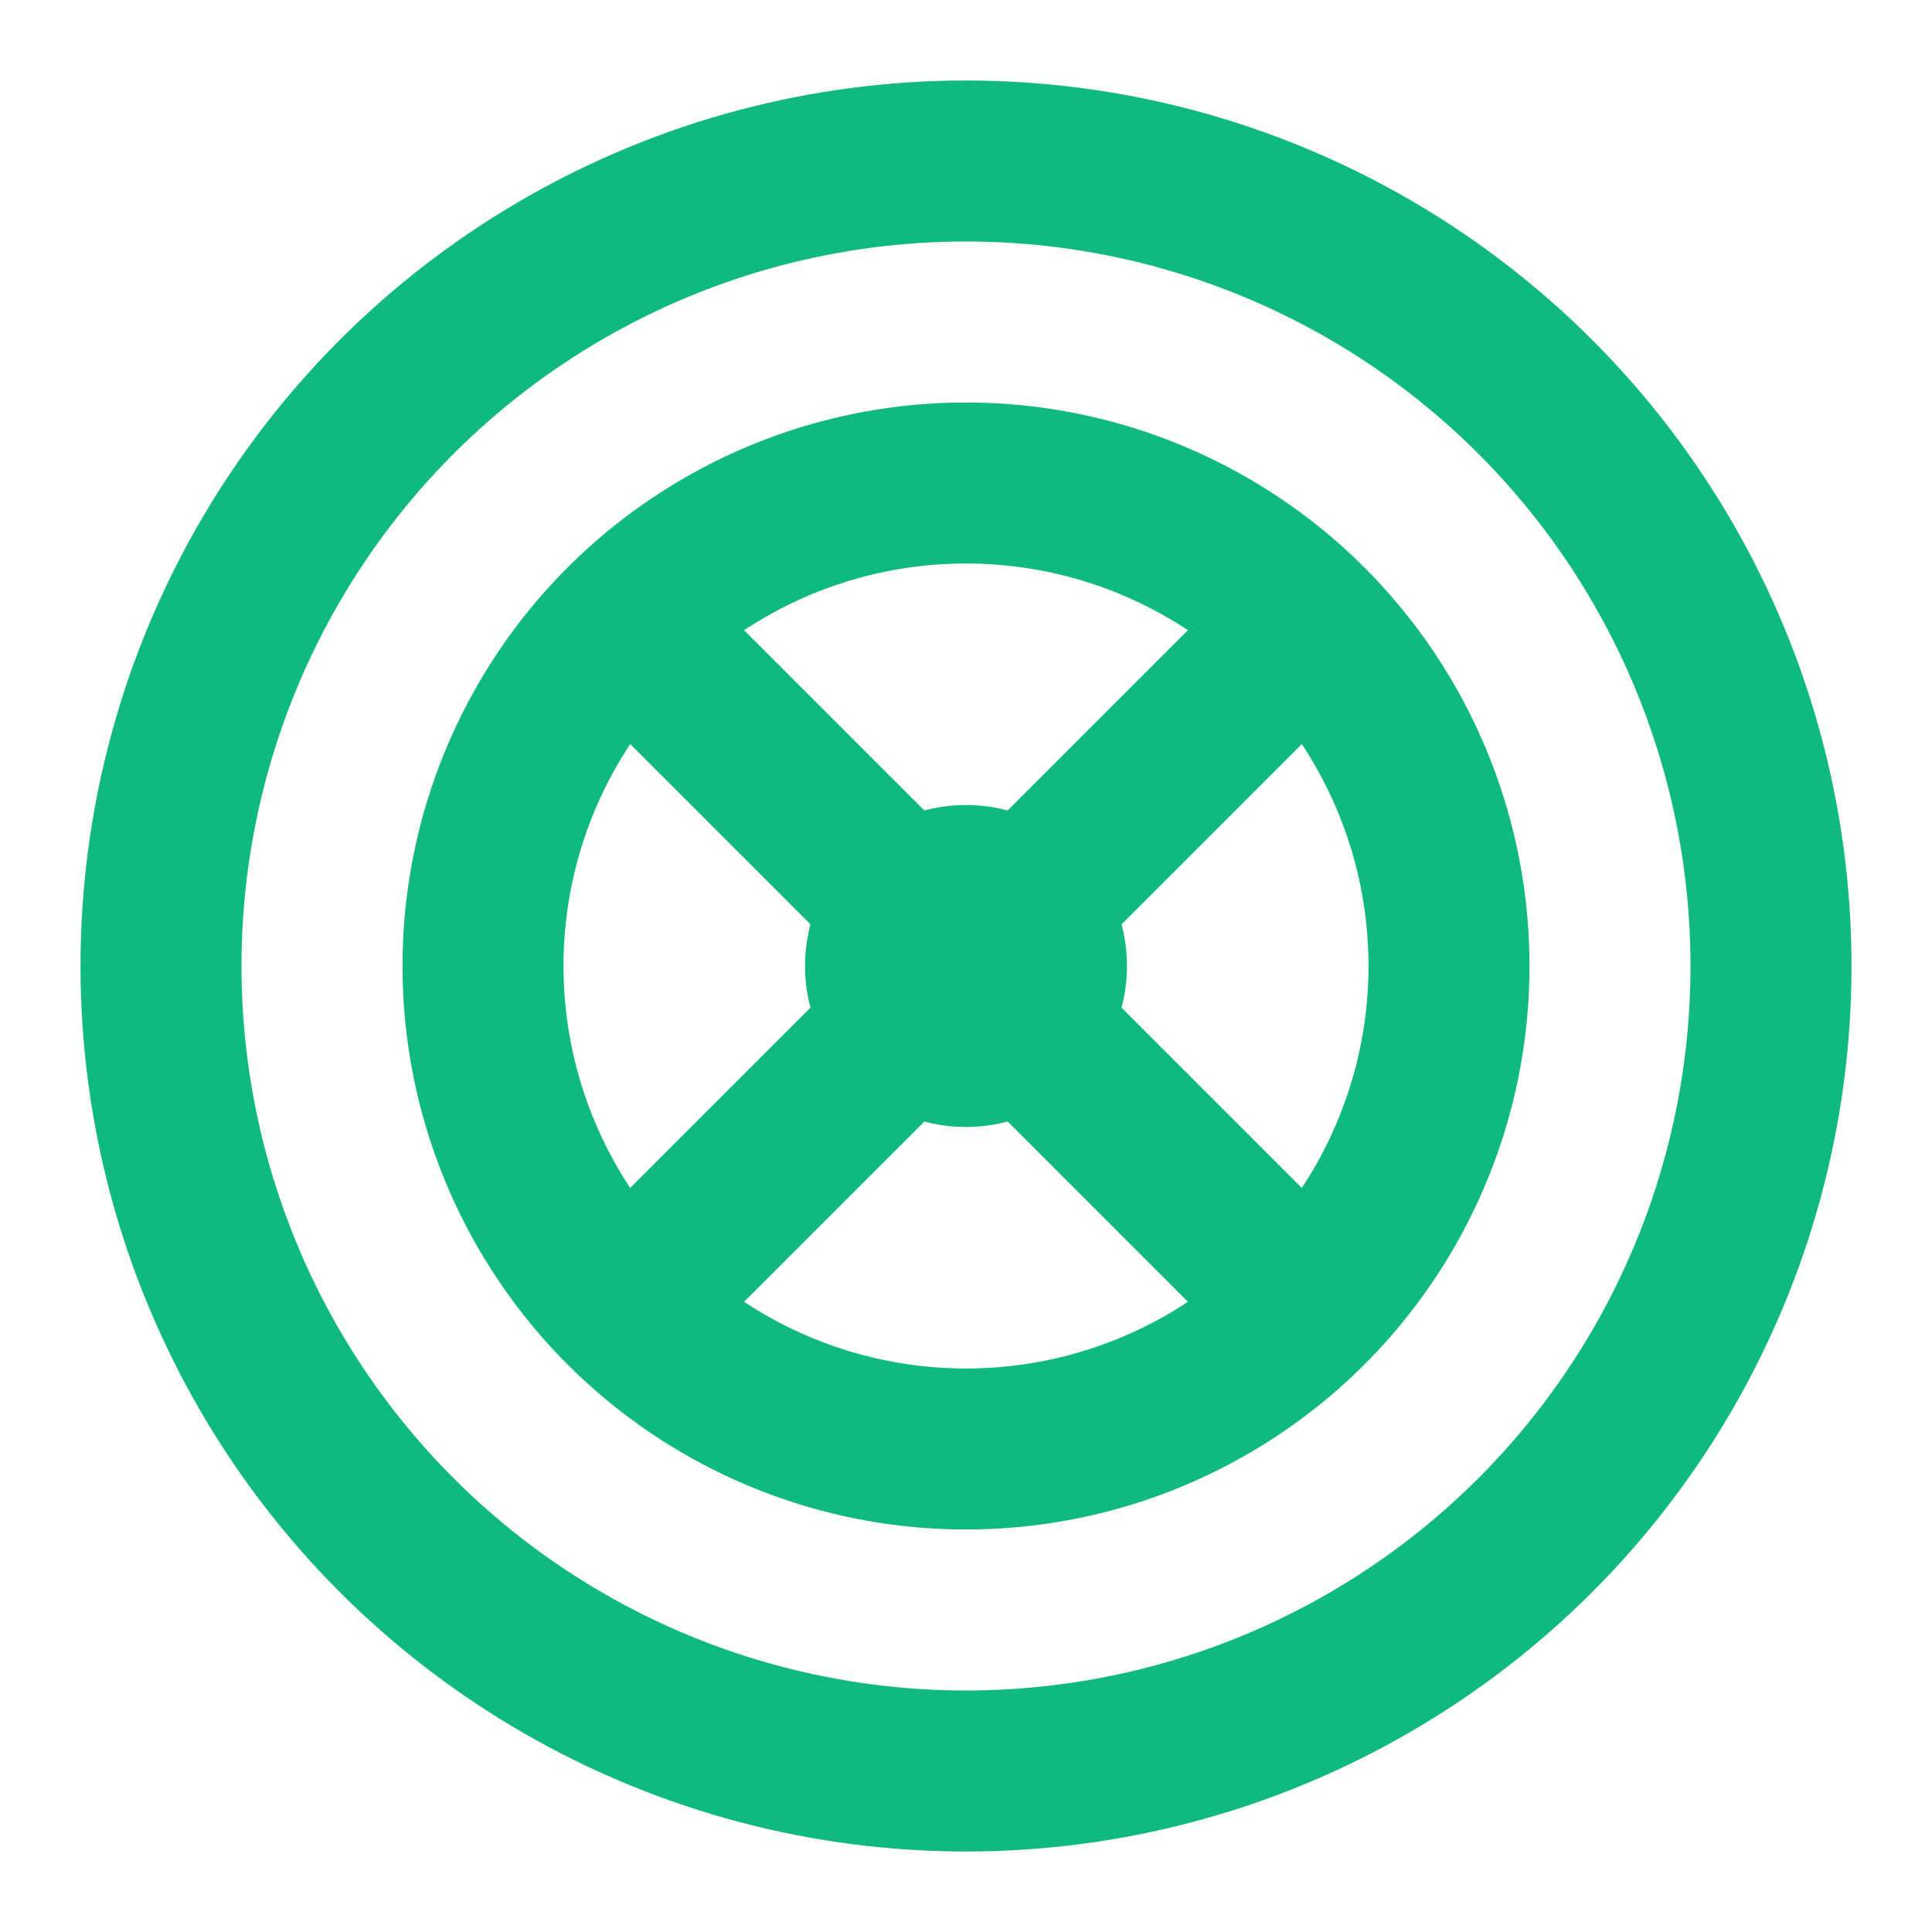
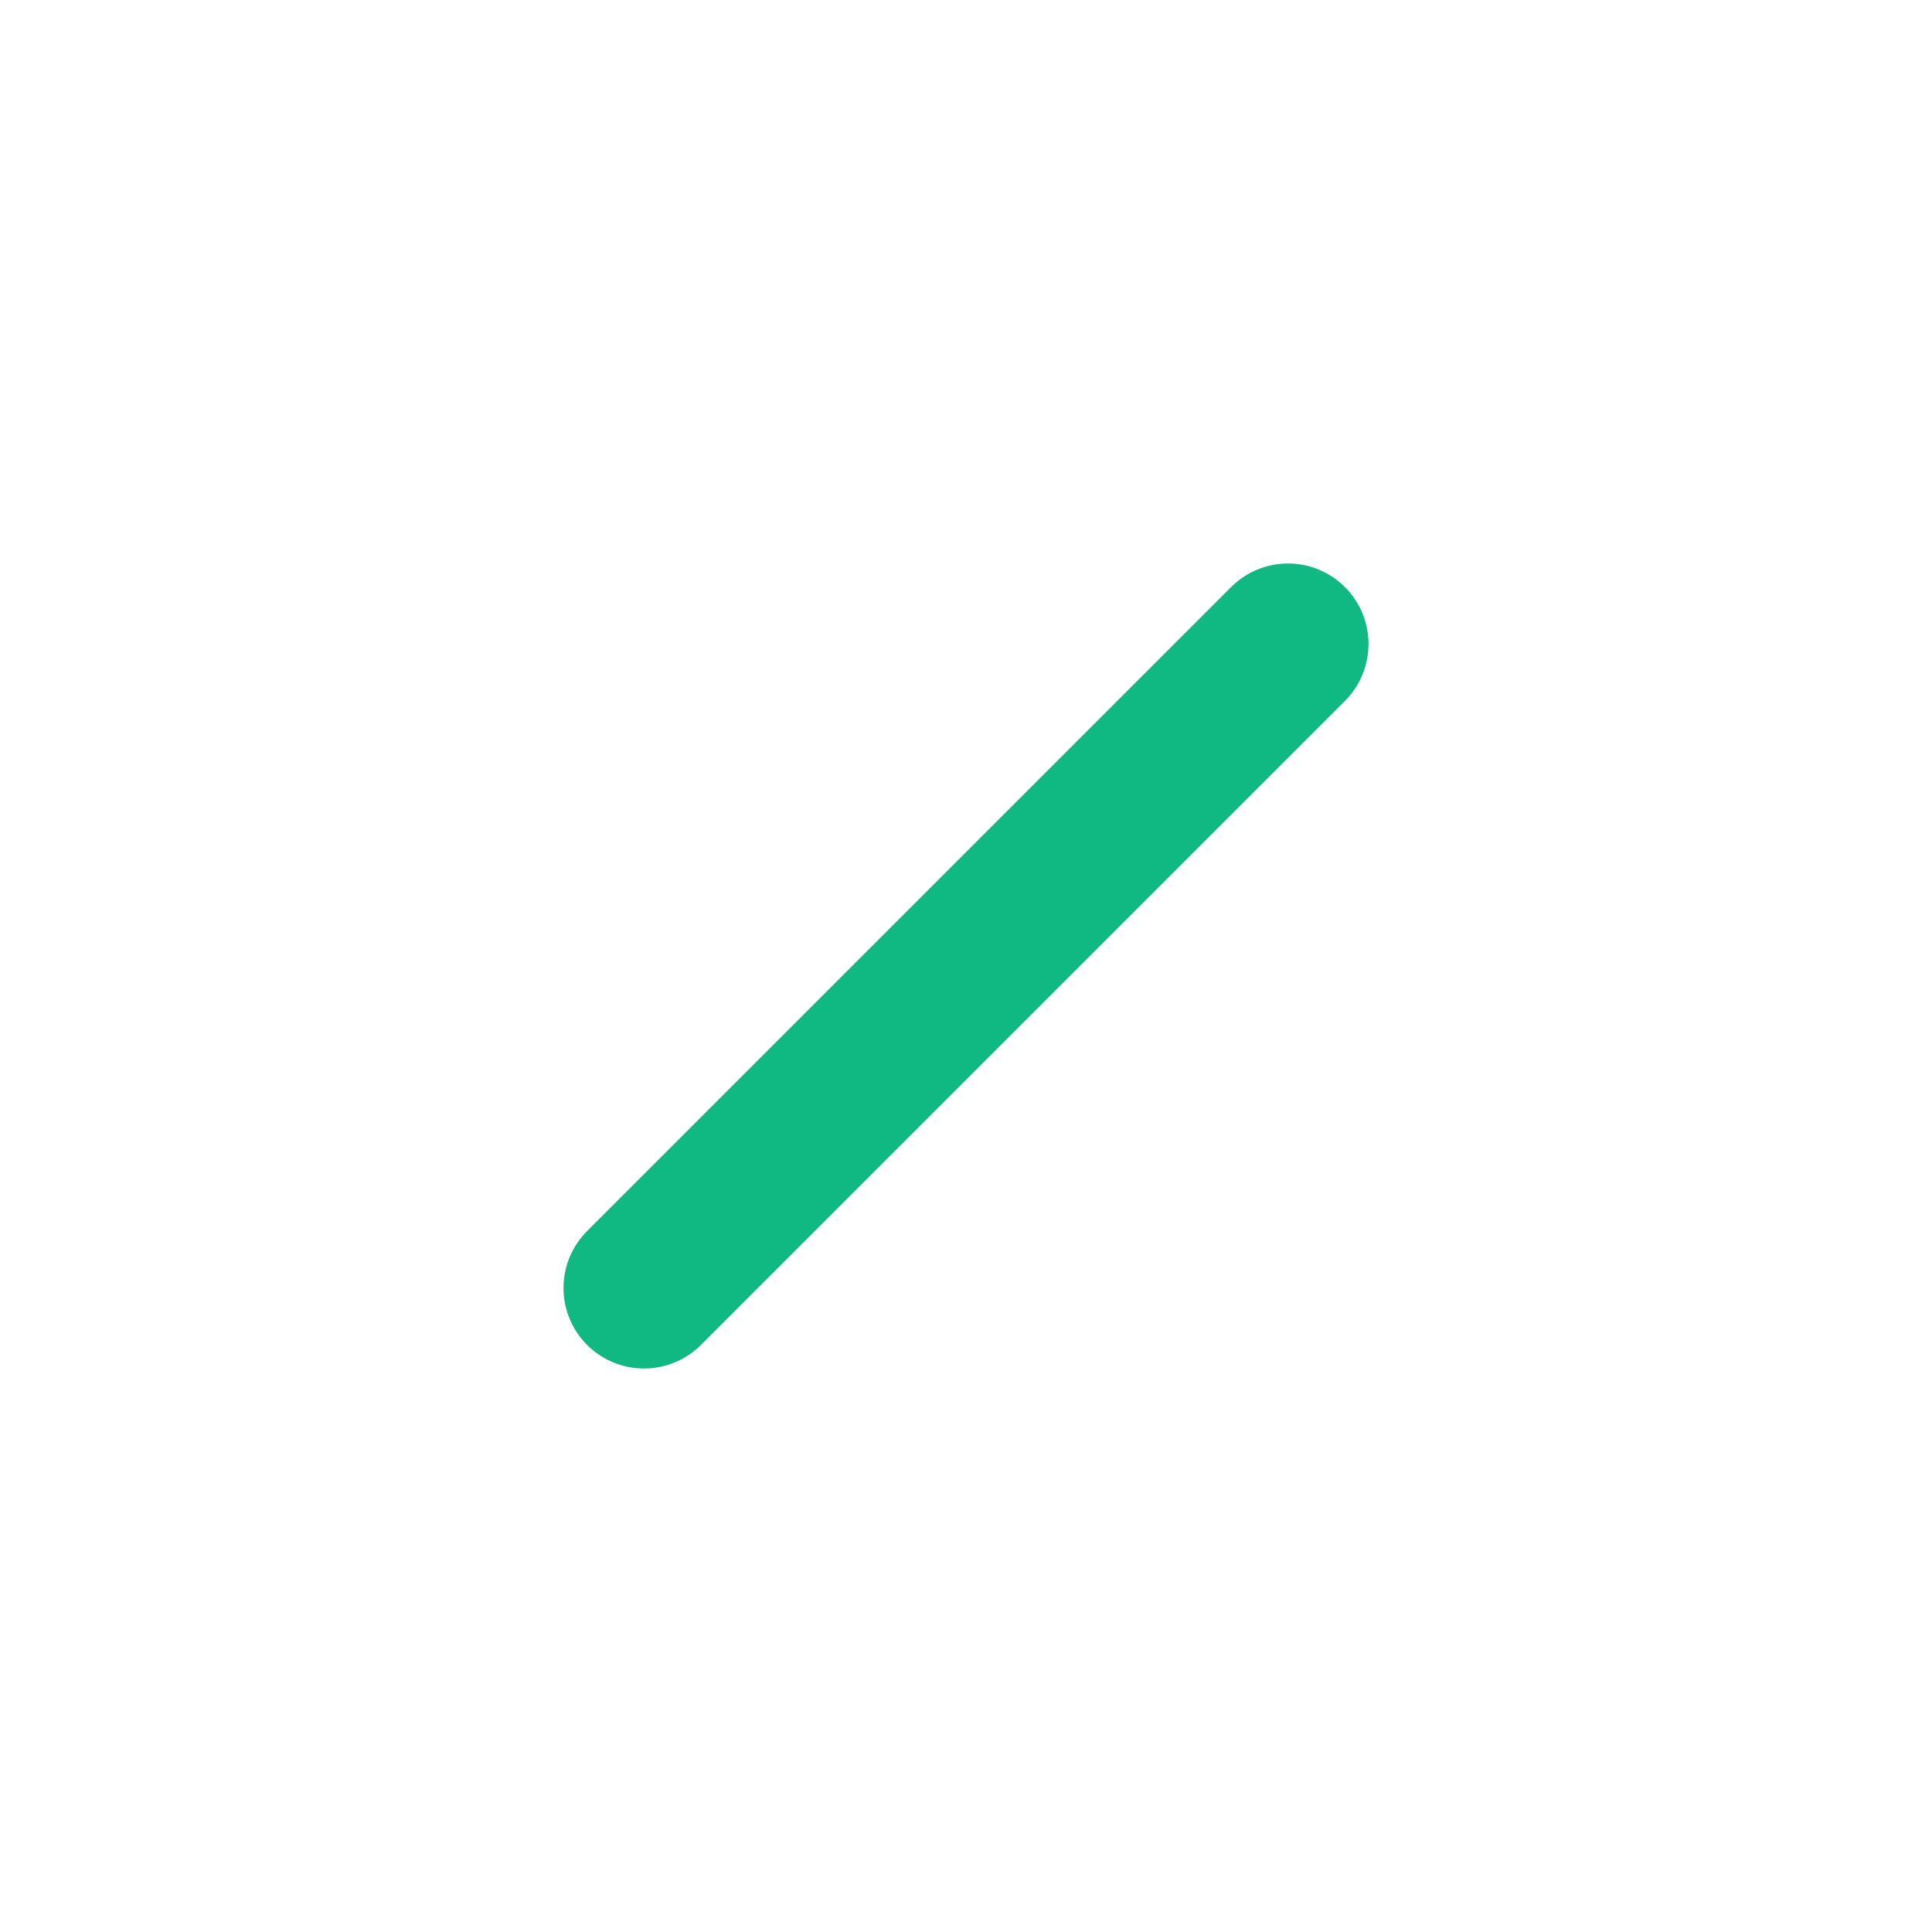
<svg xmlns="http://www.w3.org/2000/svg" width="24" height="24" viewBox="0 0 24 24" fill="none">
-   <circle cx="12" cy="12" r="10" stroke="#10b981" stroke-width="2" />
-   <circle cx="12" cy="12" r="6" stroke="#10b981" stroke-width="2" />
-   <circle cx="12" cy="12" r="2" fill="#10b981" />
-   <path d="M8 8L16 16" stroke="#10b981" stroke-width="2" stroke-linecap="round" />
  <path d="M16 8L8 16" stroke="#10b981" stroke-width="2" stroke-linecap="round" />
</svg>